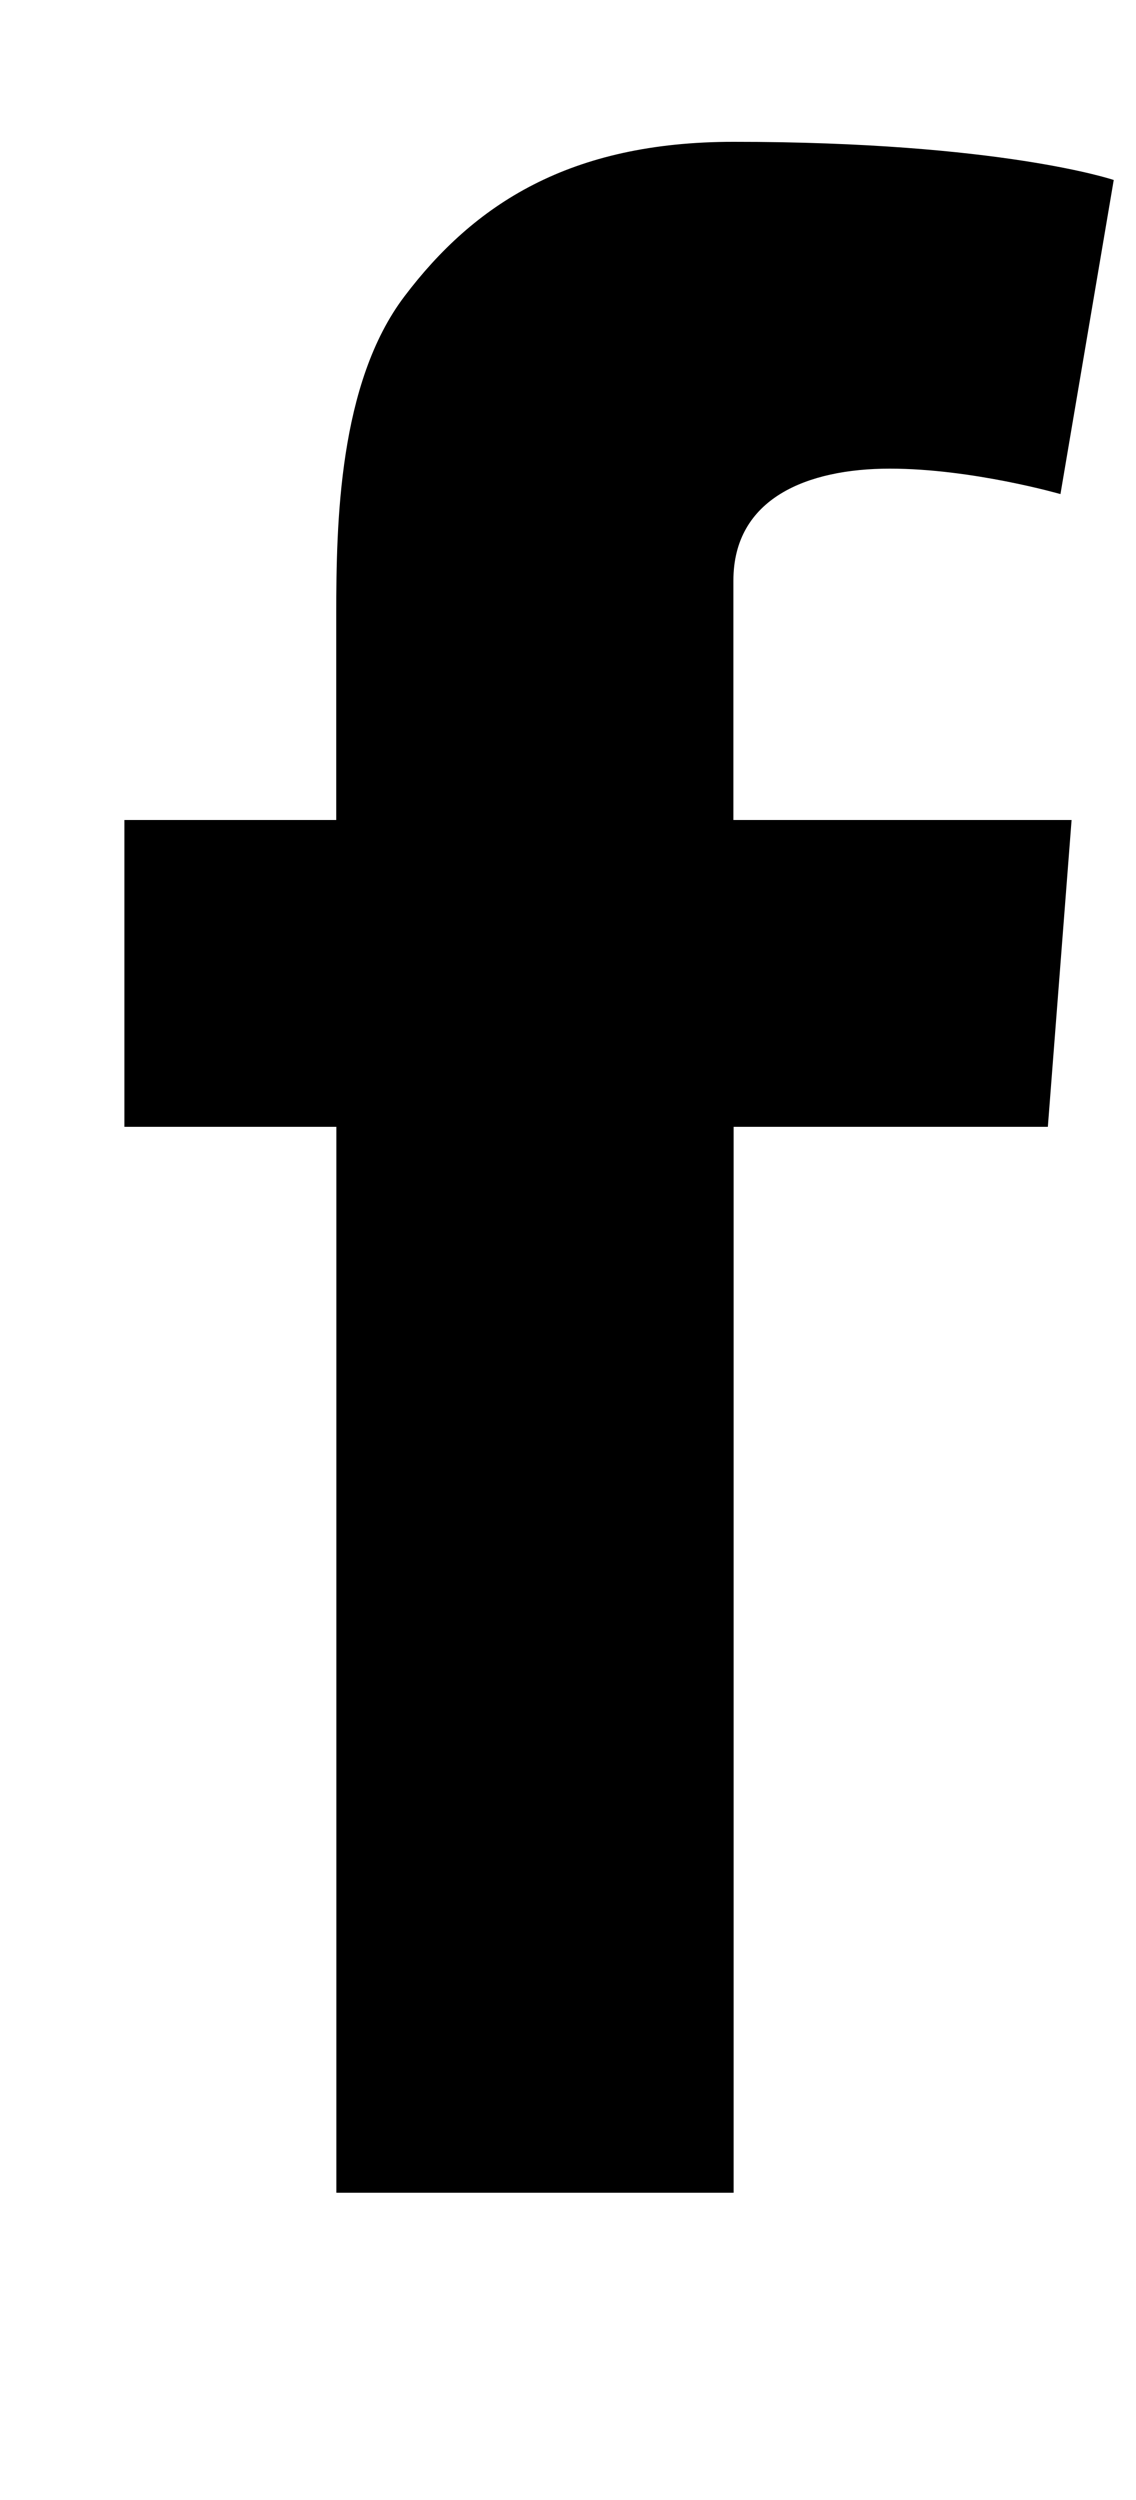
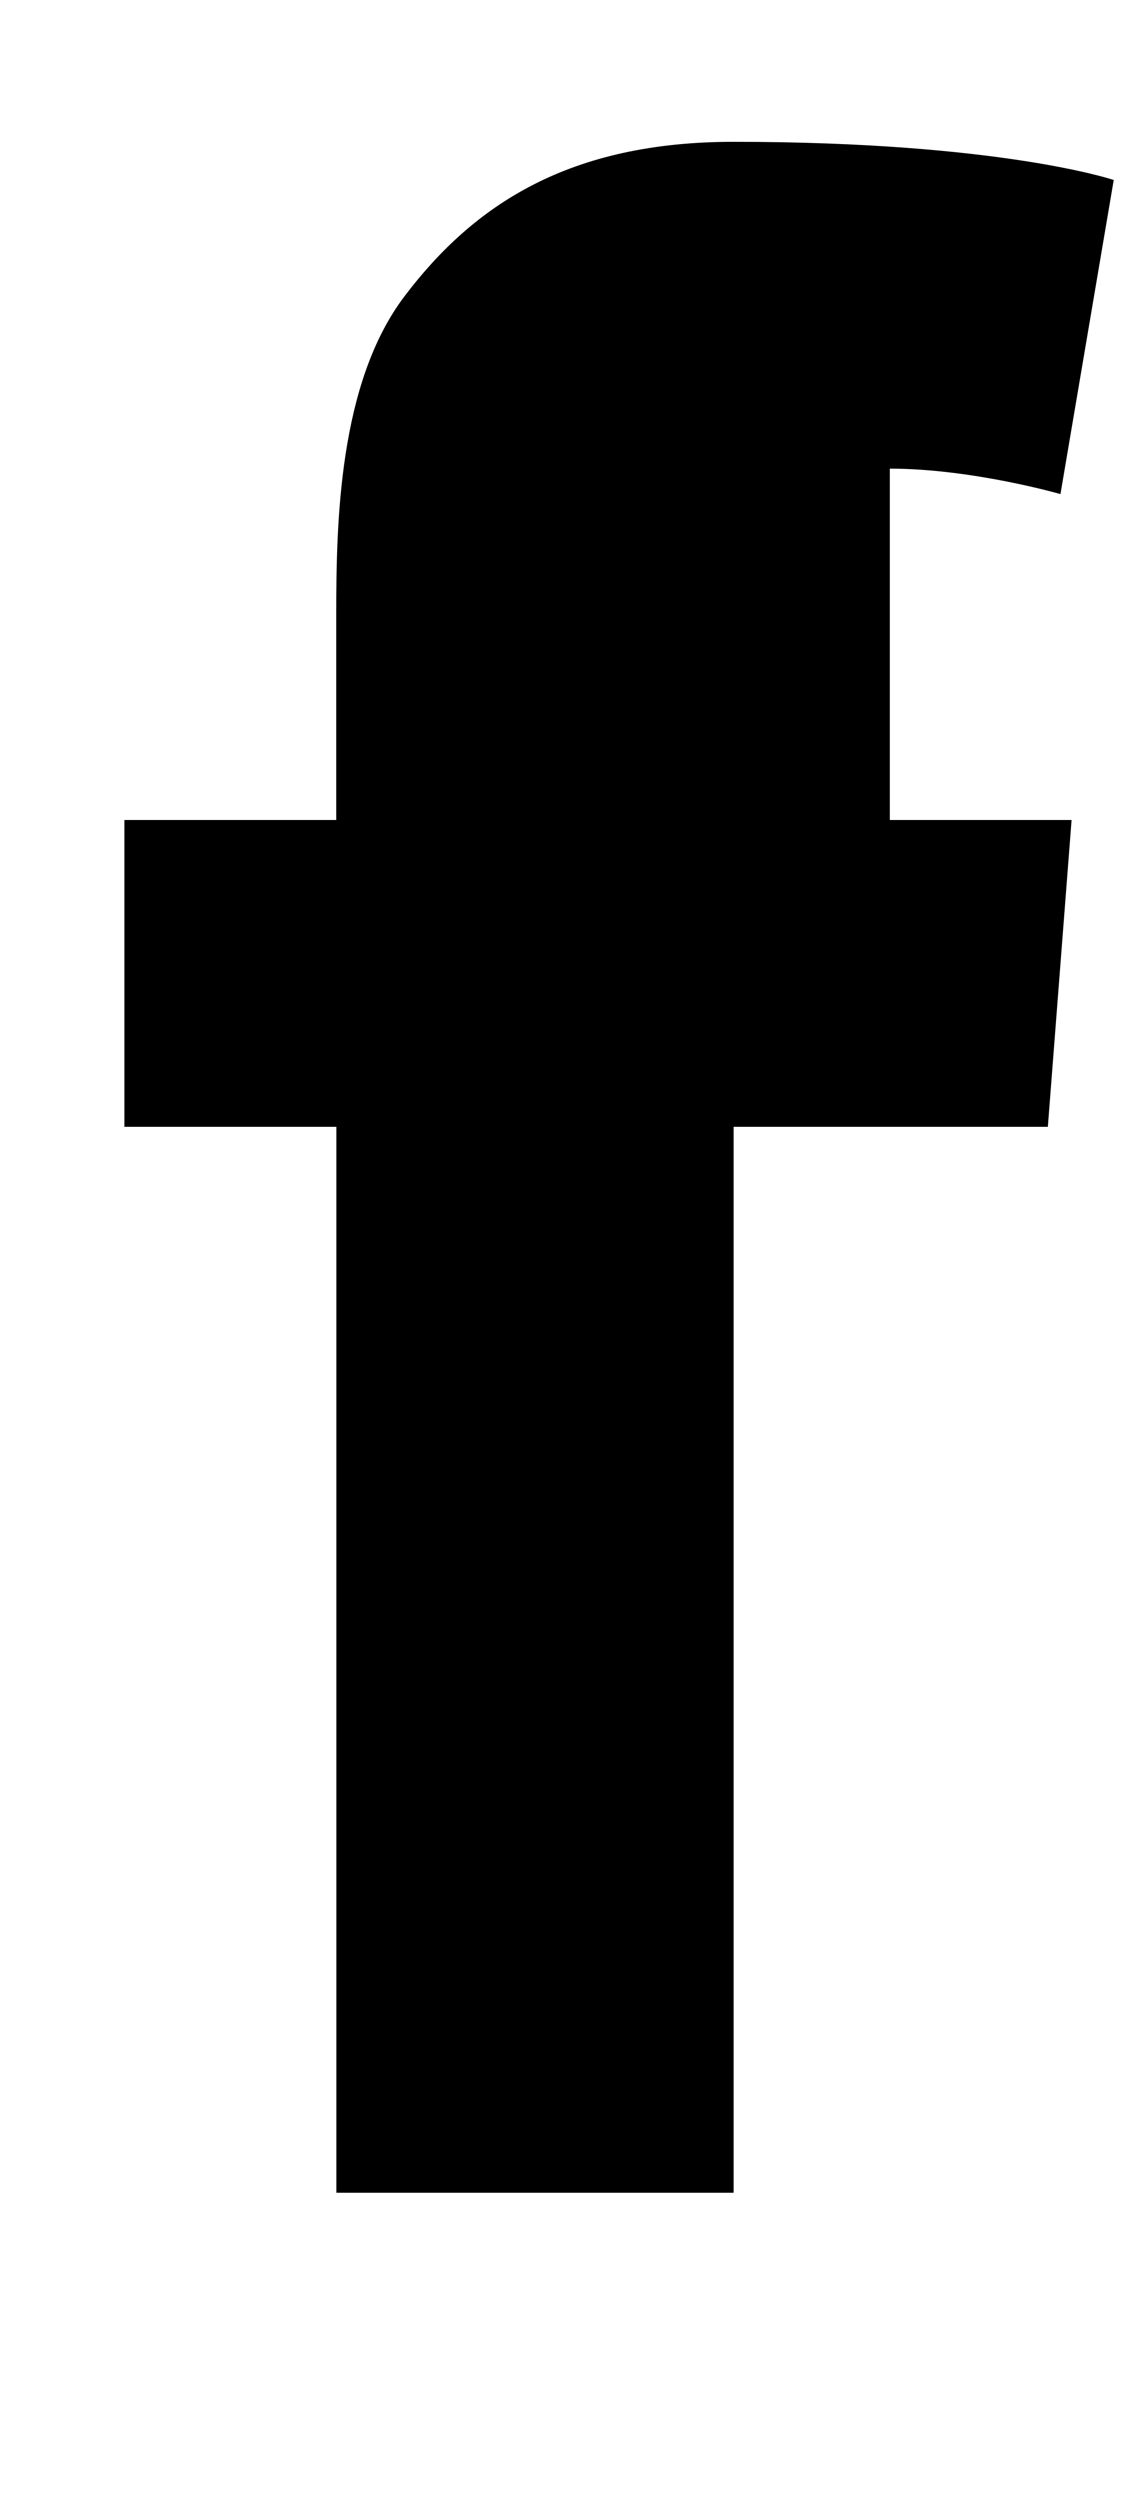
<svg xmlns="http://www.w3.org/2000/svg" width="10" height="22" viewBox="0 0 10 22" fill="none">
-   <path d="M1.095 7.216H2.96V5.402C2.96 4.605 2.981 3.371 3.561 2.607C4.173 1.798 5.013 1.248 6.457 1.248C8.813 1.248 9.804 1.584 9.804 1.584L9.335 4.348C9.335 4.348 8.557 4.124 7.833 4.124C7.107 4.124 6.456 4.384 6.456 5.109V7.216H9.433L9.224 9.916H6.458V19.296H2.961V9.916H1.095V7.216Z" fill="black" />
+   <path d="M1.095 7.216H2.96V5.402C2.96 4.605 2.981 3.371 3.561 2.607C4.173 1.798 5.013 1.248 6.457 1.248C8.813 1.248 9.804 1.584 9.804 1.584L9.335 4.348C9.335 4.348 8.557 4.124 7.833 4.124V7.216H9.433L9.224 9.916H6.458V19.296H2.961V9.916H1.095V7.216Z" fill="black" />
</svg>